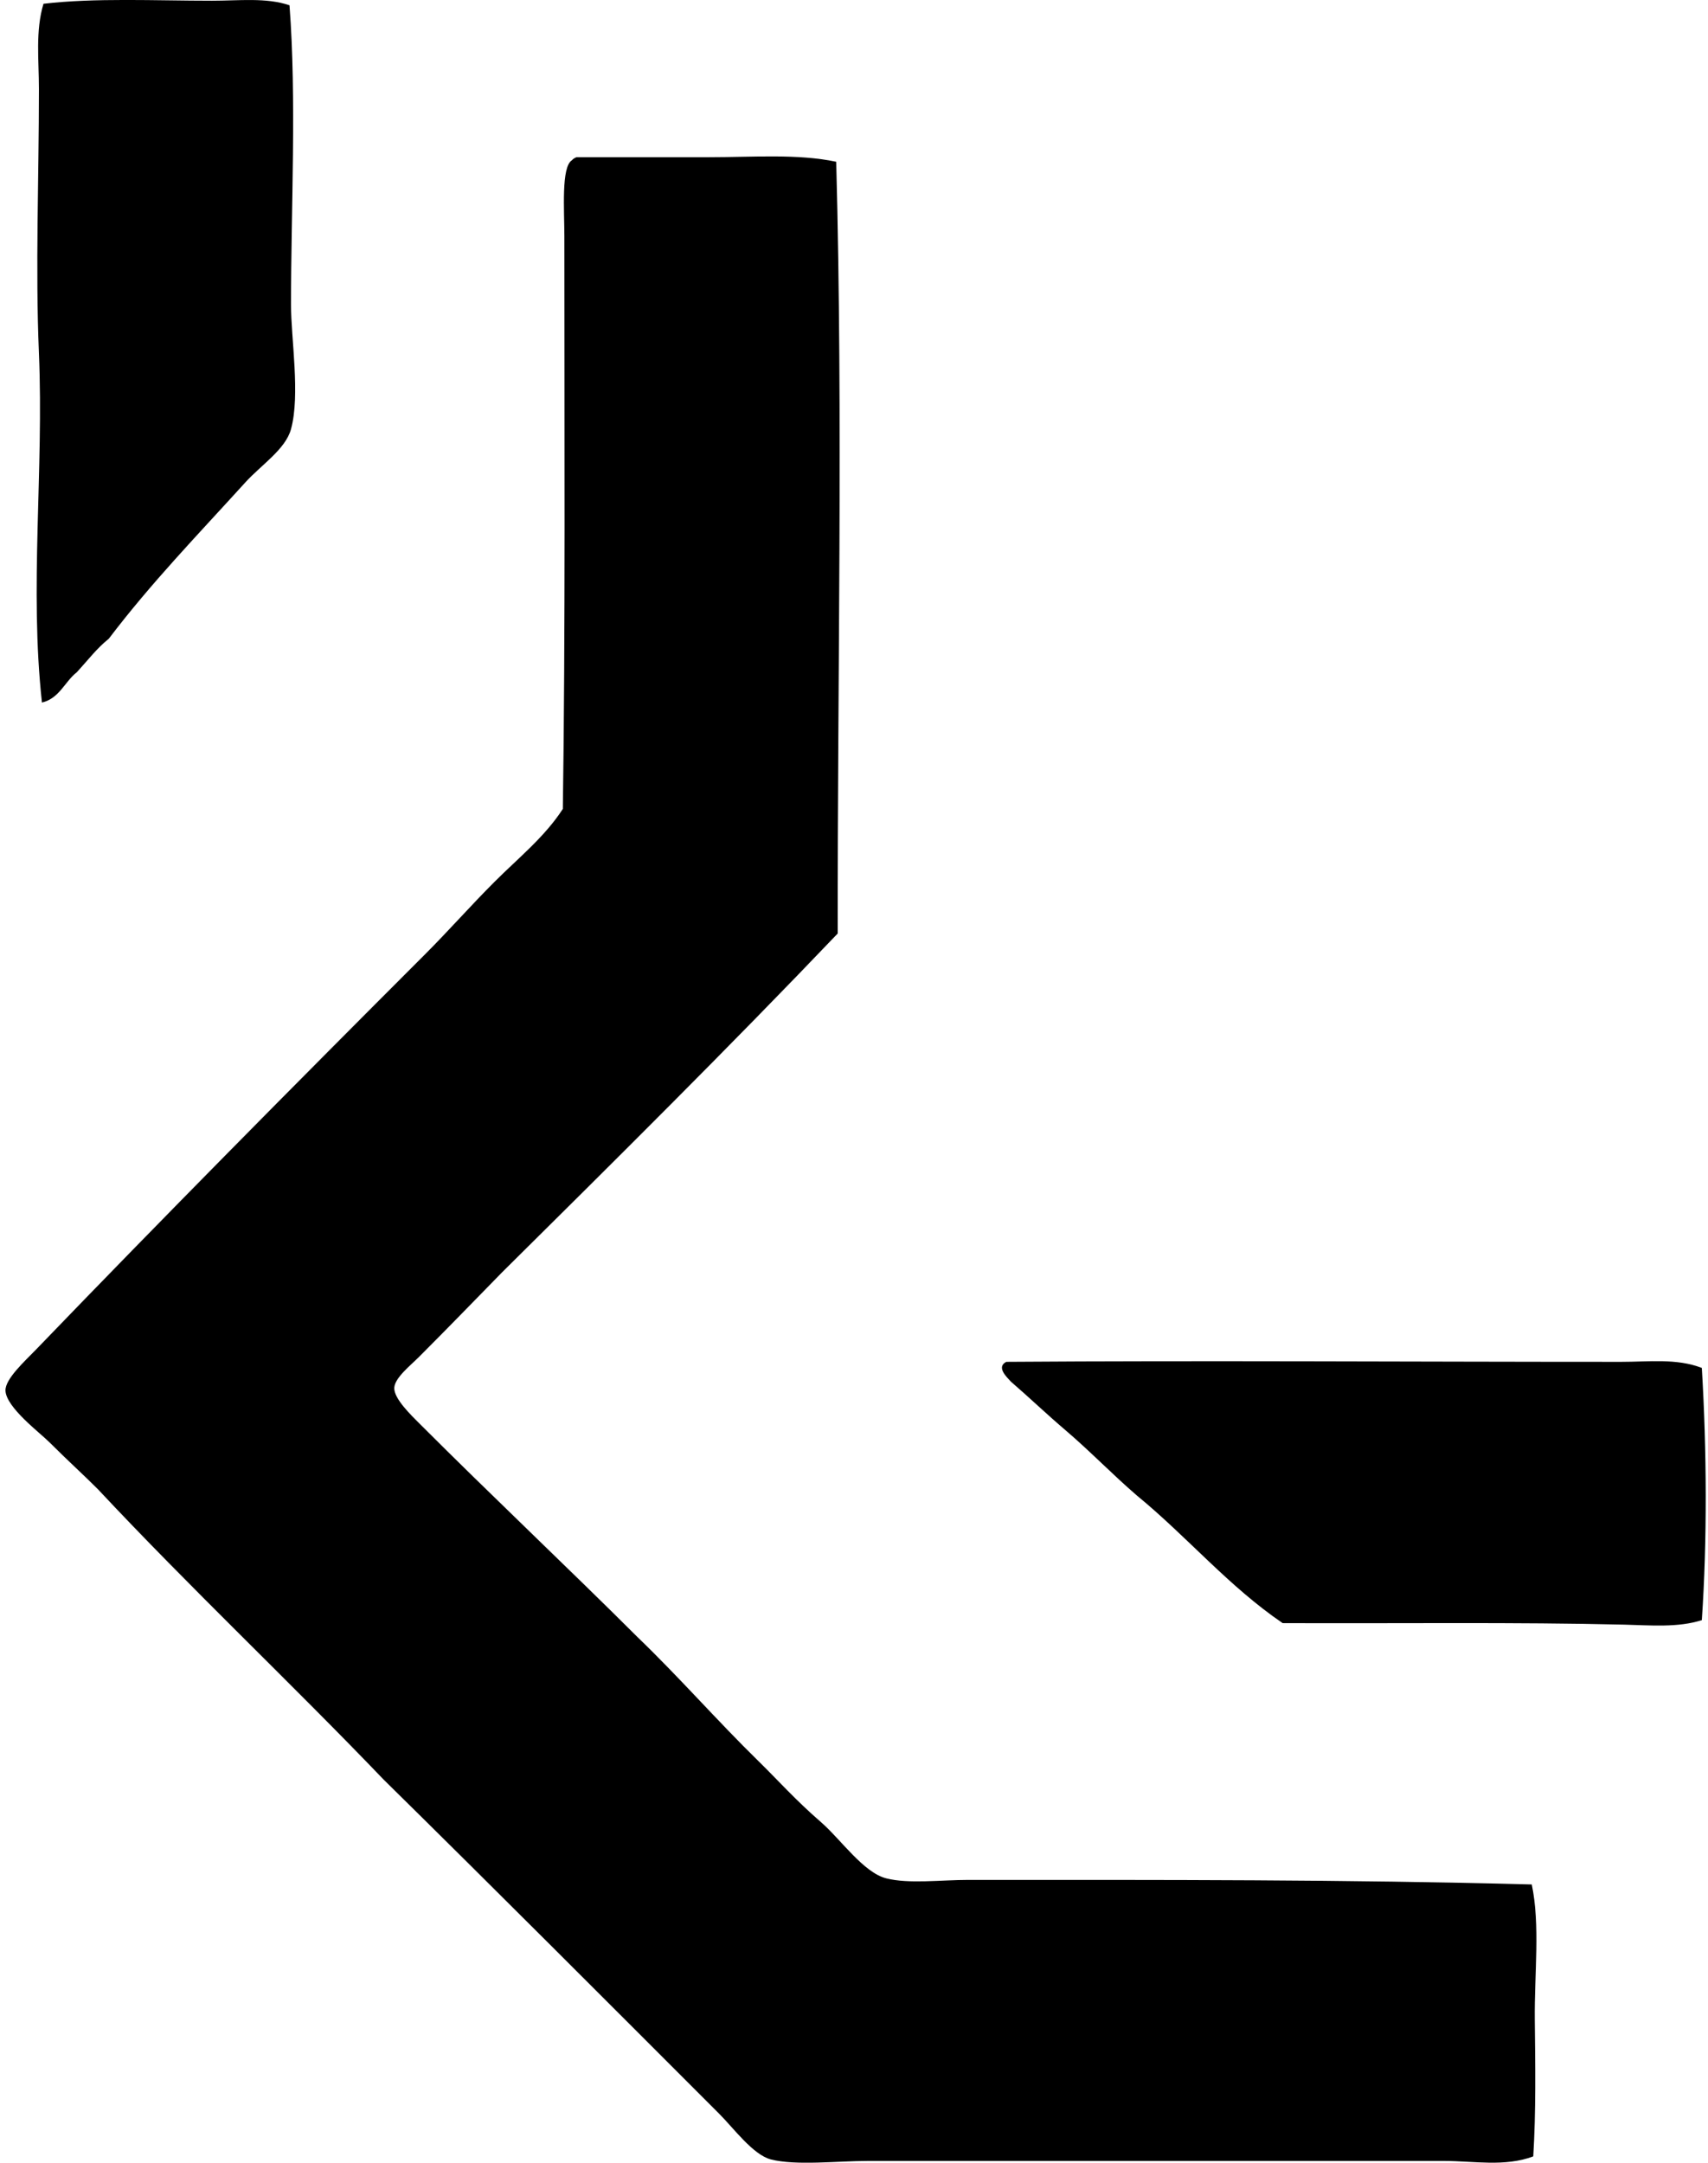
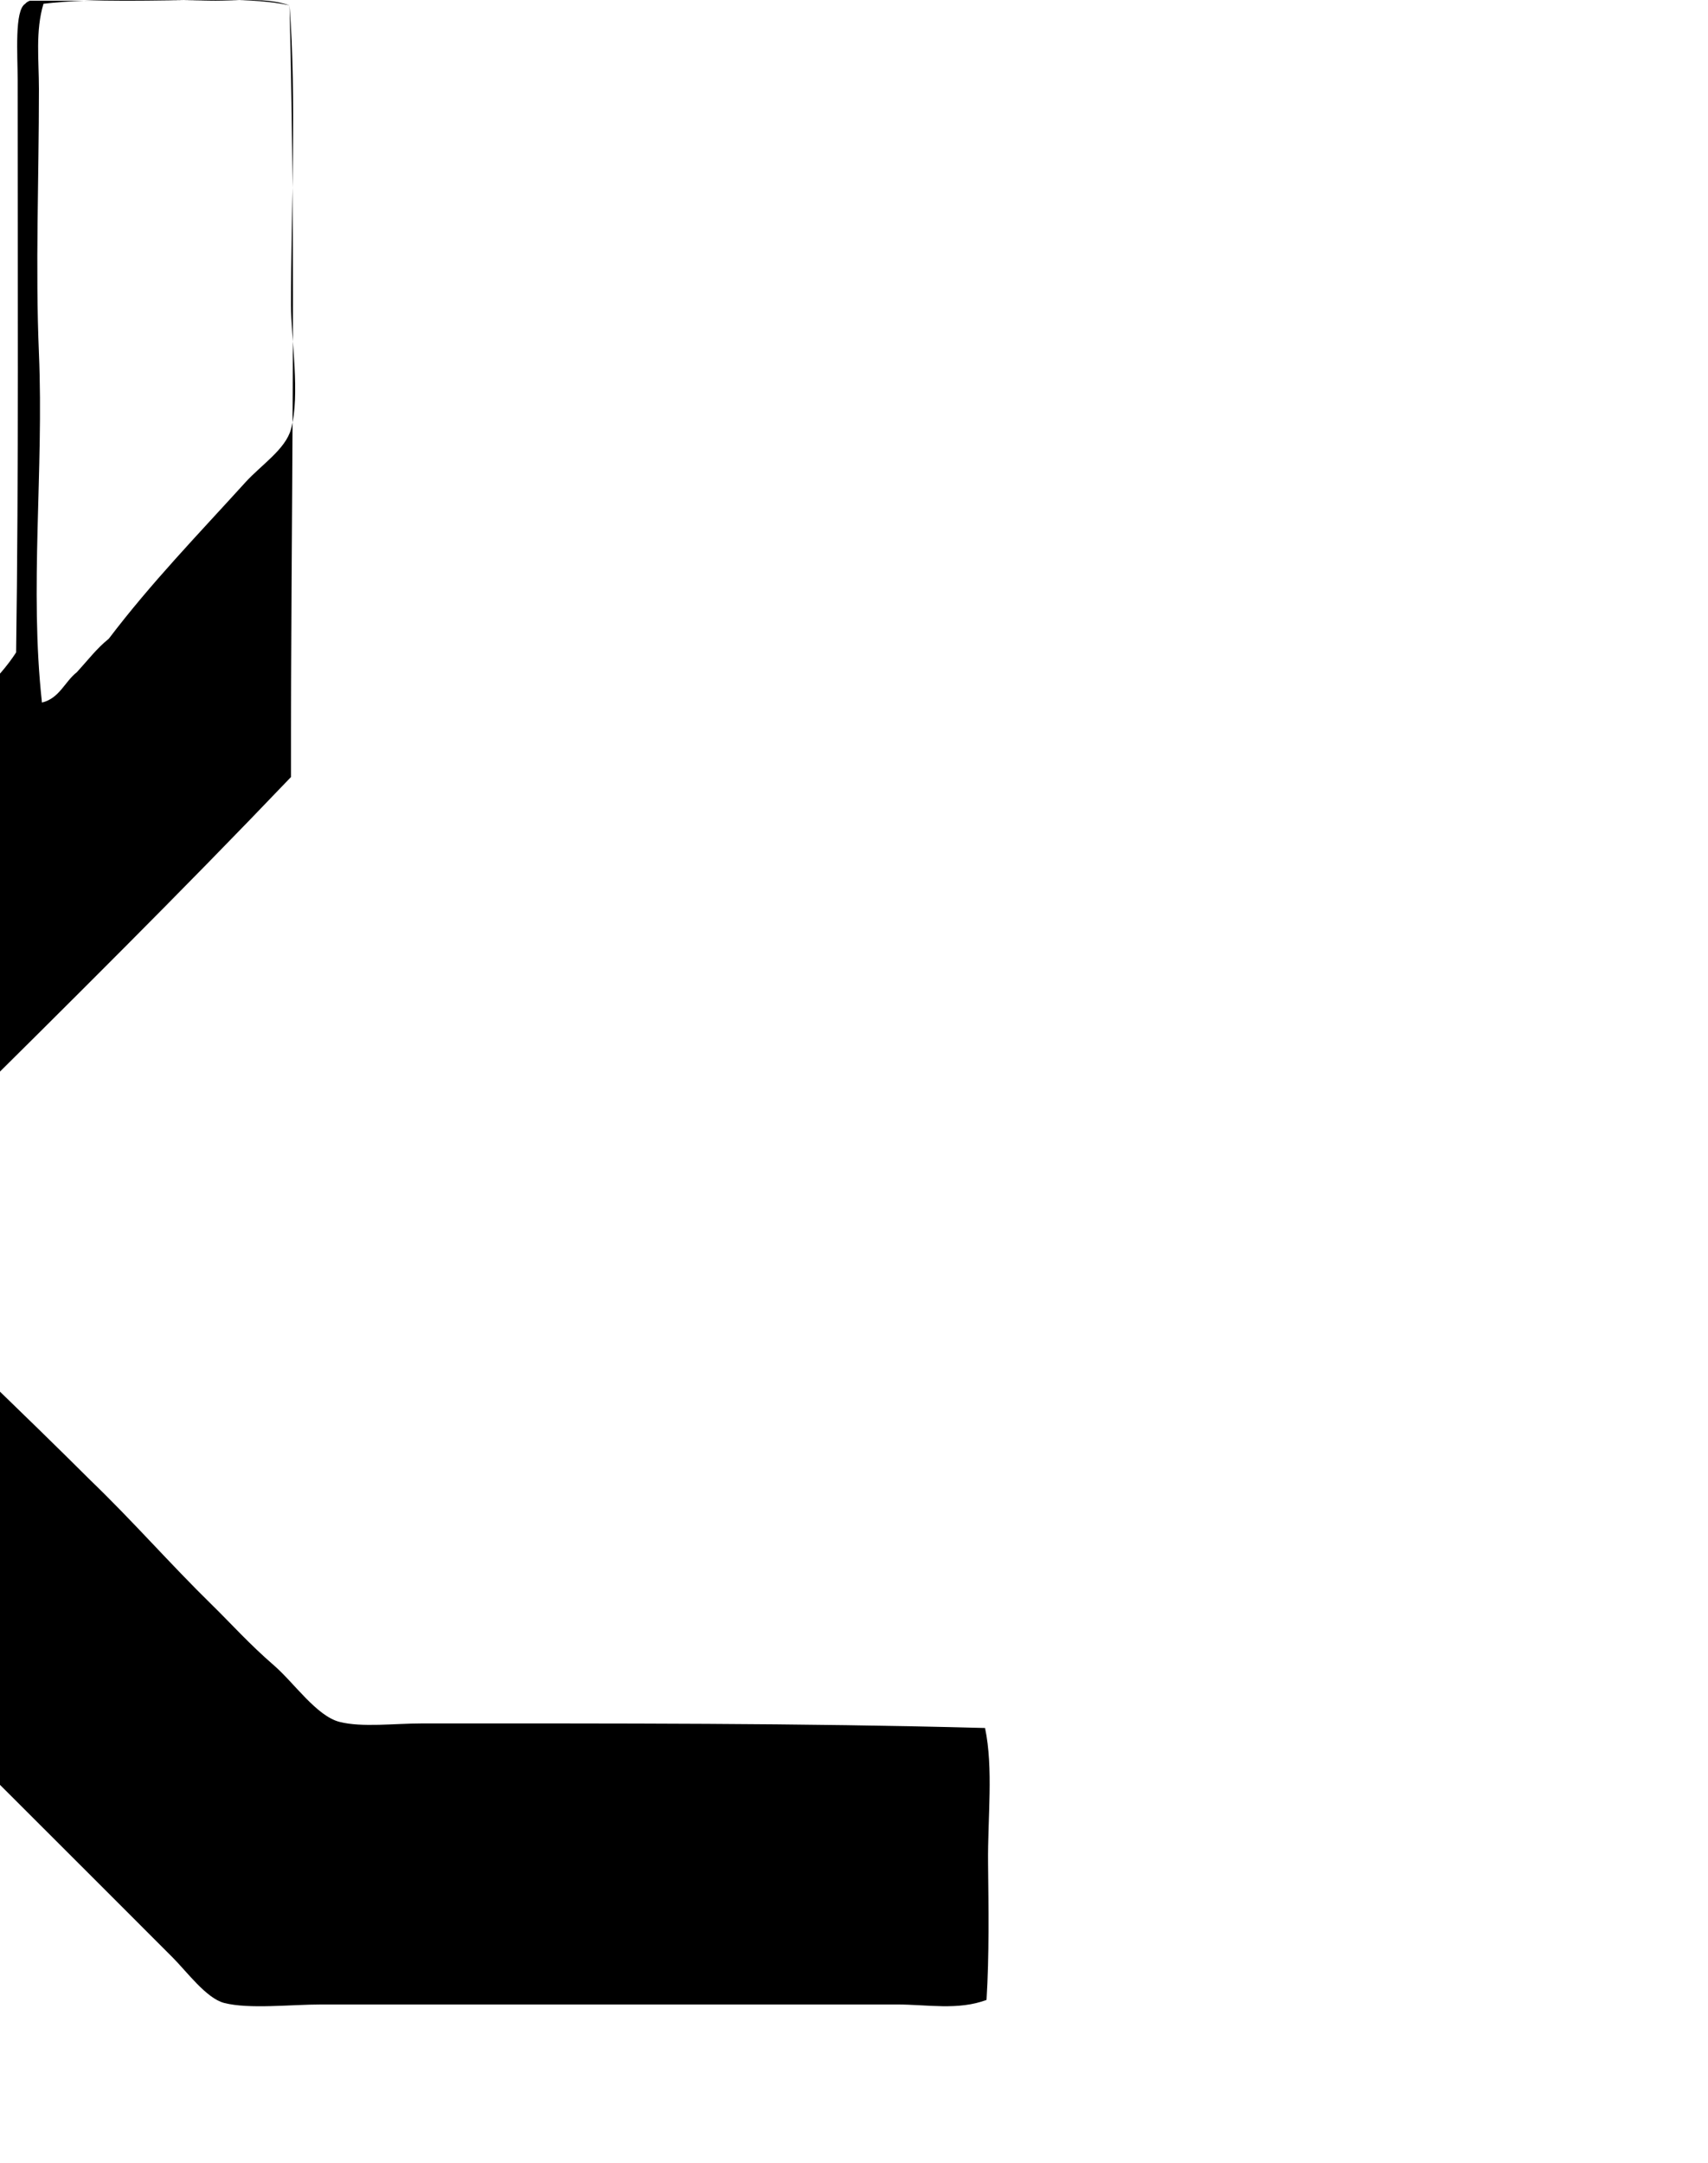
<svg xmlns="http://www.w3.org/2000/svg" width="158" height="200" fill="none" viewBox="0 0 158 200">
-   <path fill="#000" fill-rule="evenodd" d="M26.78.49c.664 8.6.14 18.908.14 27.677 0 3.193.867 8.339 0 11.518-.511 1.87-2.753 3.307-4.215 4.916-4.477 4.93-8.702 9.282-12.644 14.47-1.118.893-1.983 2.041-2.949 3.09-1.129.882-1.609 2.419-3.231 2.81-1.166-10.545.177-21.444-.28-32.31-.336-7.934 0-15.984 0-24.445 0-2.655-.336-5.36.421-7.867C8.782-.21 14.333.066 19.615.066c2.505.002 5.018-.311 7.166.424Zm50.575 14.47c.638 24.035.11 47.712.138 71.367-10.155 10.635-20.6 20.983-31.044 31.33-2.516 2.566-4.927 5.066-7.729 7.867-.743.741-2.194 1.887-2.247 2.81-.058.999 1.595 2.578 2.389 3.371 6.463 6.466 13.928 13.518 20.09 19.668 3.906 3.756 7.337 7.701 11.237 11.518 1.754 1.715 3.393 3.568 5.76 5.618 1.808 1.567 3.922 4.668 6.041 5.198 2.084.527 5.03.142 7.587.142 18.123 0 34.884-.042 52.12.421.79 3.748.236 8.281.28 12.503.044 4.123.114 8.508-.142 12.644-2.632.988-5.484.422-8.288.422-17.411-.003-35.27.003-53.243 0-2.841 0-6.686.45-8.991-.141-1.648-.422-3.445-2.883-4.777-4.217-10.53-10.53-20.575-20.6-31.048-30.909-8.688-9.06-17.829-17.665-26.412-26.831-1.267-1.278-2.813-2.671-4.496-4.355-.913-.913-4-3.221-4.073-4.774-.05-1.085 1.817-2.76 2.81-3.792 11.832-12.278 23.988-24.554 35.964-36.527 2.213-2.213 4.255-4.535 6.463-6.743 2.194-2.192 4.652-4.159 6.322-6.744.239-16.234.142-35.317.142-52.963 0-2.336-.308-6.425.702-7.024.102-.13.255-.214.421-.28 3.914 0 8.148-.003 12.223 0 4.12 0 8.272-.33 11.8.422Z" clip-rule="evenodd" />
-   <path fill="#000" fill-rule="evenodd" d="M157.429 126.503c.46 7.623.502 16.001 0 23.322-2.197.707-4.755.48-7.166.418-9.973-.241-20.93-.097-31.61-.141-5.013-3.412-8.85-8.006-13.485-11.801-2.264-1.95-4.331-4.1-6.603-6.039-1.722-1.462-3.348-3.021-5.057-4.497-.374-.416-1.376-1.334-.421-1.825 17.976-.131 38.304.003 56.896 0 2.513.003 5.113-.344 7.446.563Z" clip-rule="evenodd" />
+   <path fill="#000" fill-rule="evenodd" d="M26.78.49c.664 8.6.14 18.908.14 27.677 0 3.193.867 8.339 0 11.518-.511 1.87-2.753 3.307-4.215 4.916-4.477 4.93-8.702 9.282-12.644 14.47-1.118.893-1.983 2.041-2.949 3.09-1.129.882-1.609 2.419-3.231 2.81-1.166-10.545.177-21.444-.28-32.31-.336-7.934 0-15.984 0-24.445 0-2.655-.336-5.36.421-7.867C8.782-.21 14.333.066 19.615.066c2.505.002 5.018-.311 7.166.424Zc.638 24.035.11 47.712.138 71.367-10.155 10.635-20.6 20.983-31.044 31.33-2.516 2.566-4.927 5.066-7.729 7.867-.743.741-2.194 1.887-2.247 2.81-.058.999 1.595 2.578 2.389 3.371 6.463 6.466 13.928 13.518 20.09 19.668 3.906 3.756 7.337 7.701 11.237 11.518 1.754 1.715 3.393 3.568 5.76 5.618 1.808 1.567 3.922 4.668 6.041 5.198 2.084.527 5.03.142 7.587.142 18.123 0 34.884-.042 52.12.421.79 3.748.236 8.281.28 12.503.044 4.123.114 8.508-.142 12.644-2.632.988-5.484.422-8.288.422-17.411-.003-35.27.003-53.243 0-2.841 0-6.686.45-8.991-.141-1.648-.422-3.445-2.883-4.777-4.217-10.53-10.53-20.575-20.6-31.048-30.909-8.688-9.06-17.829-17.665-26.412-26.831-1.267-1.278-2.813-2.671-4.496-4.355-.913-.913-4-3.221-4.073-4.774-.05-1.085 1.817-2.76 2.81-3.792 11.832-12.278 23.988-24.554 35.964-36.527 2.213-2.213 4.255-4.535 6.463-6.743 2.194-2.192 4.652-4.159 6.322-6.744.239-16.234.142-35.317.142-52.963 0-2.336-.308-6.425.702-7.024.102-.13.255-.214.421-.28 3.914 0 8.148-.003 12.223 0 4.12 0 8.272-.33 11.8.422Z" clip-rule="evenodd" />
</svg>